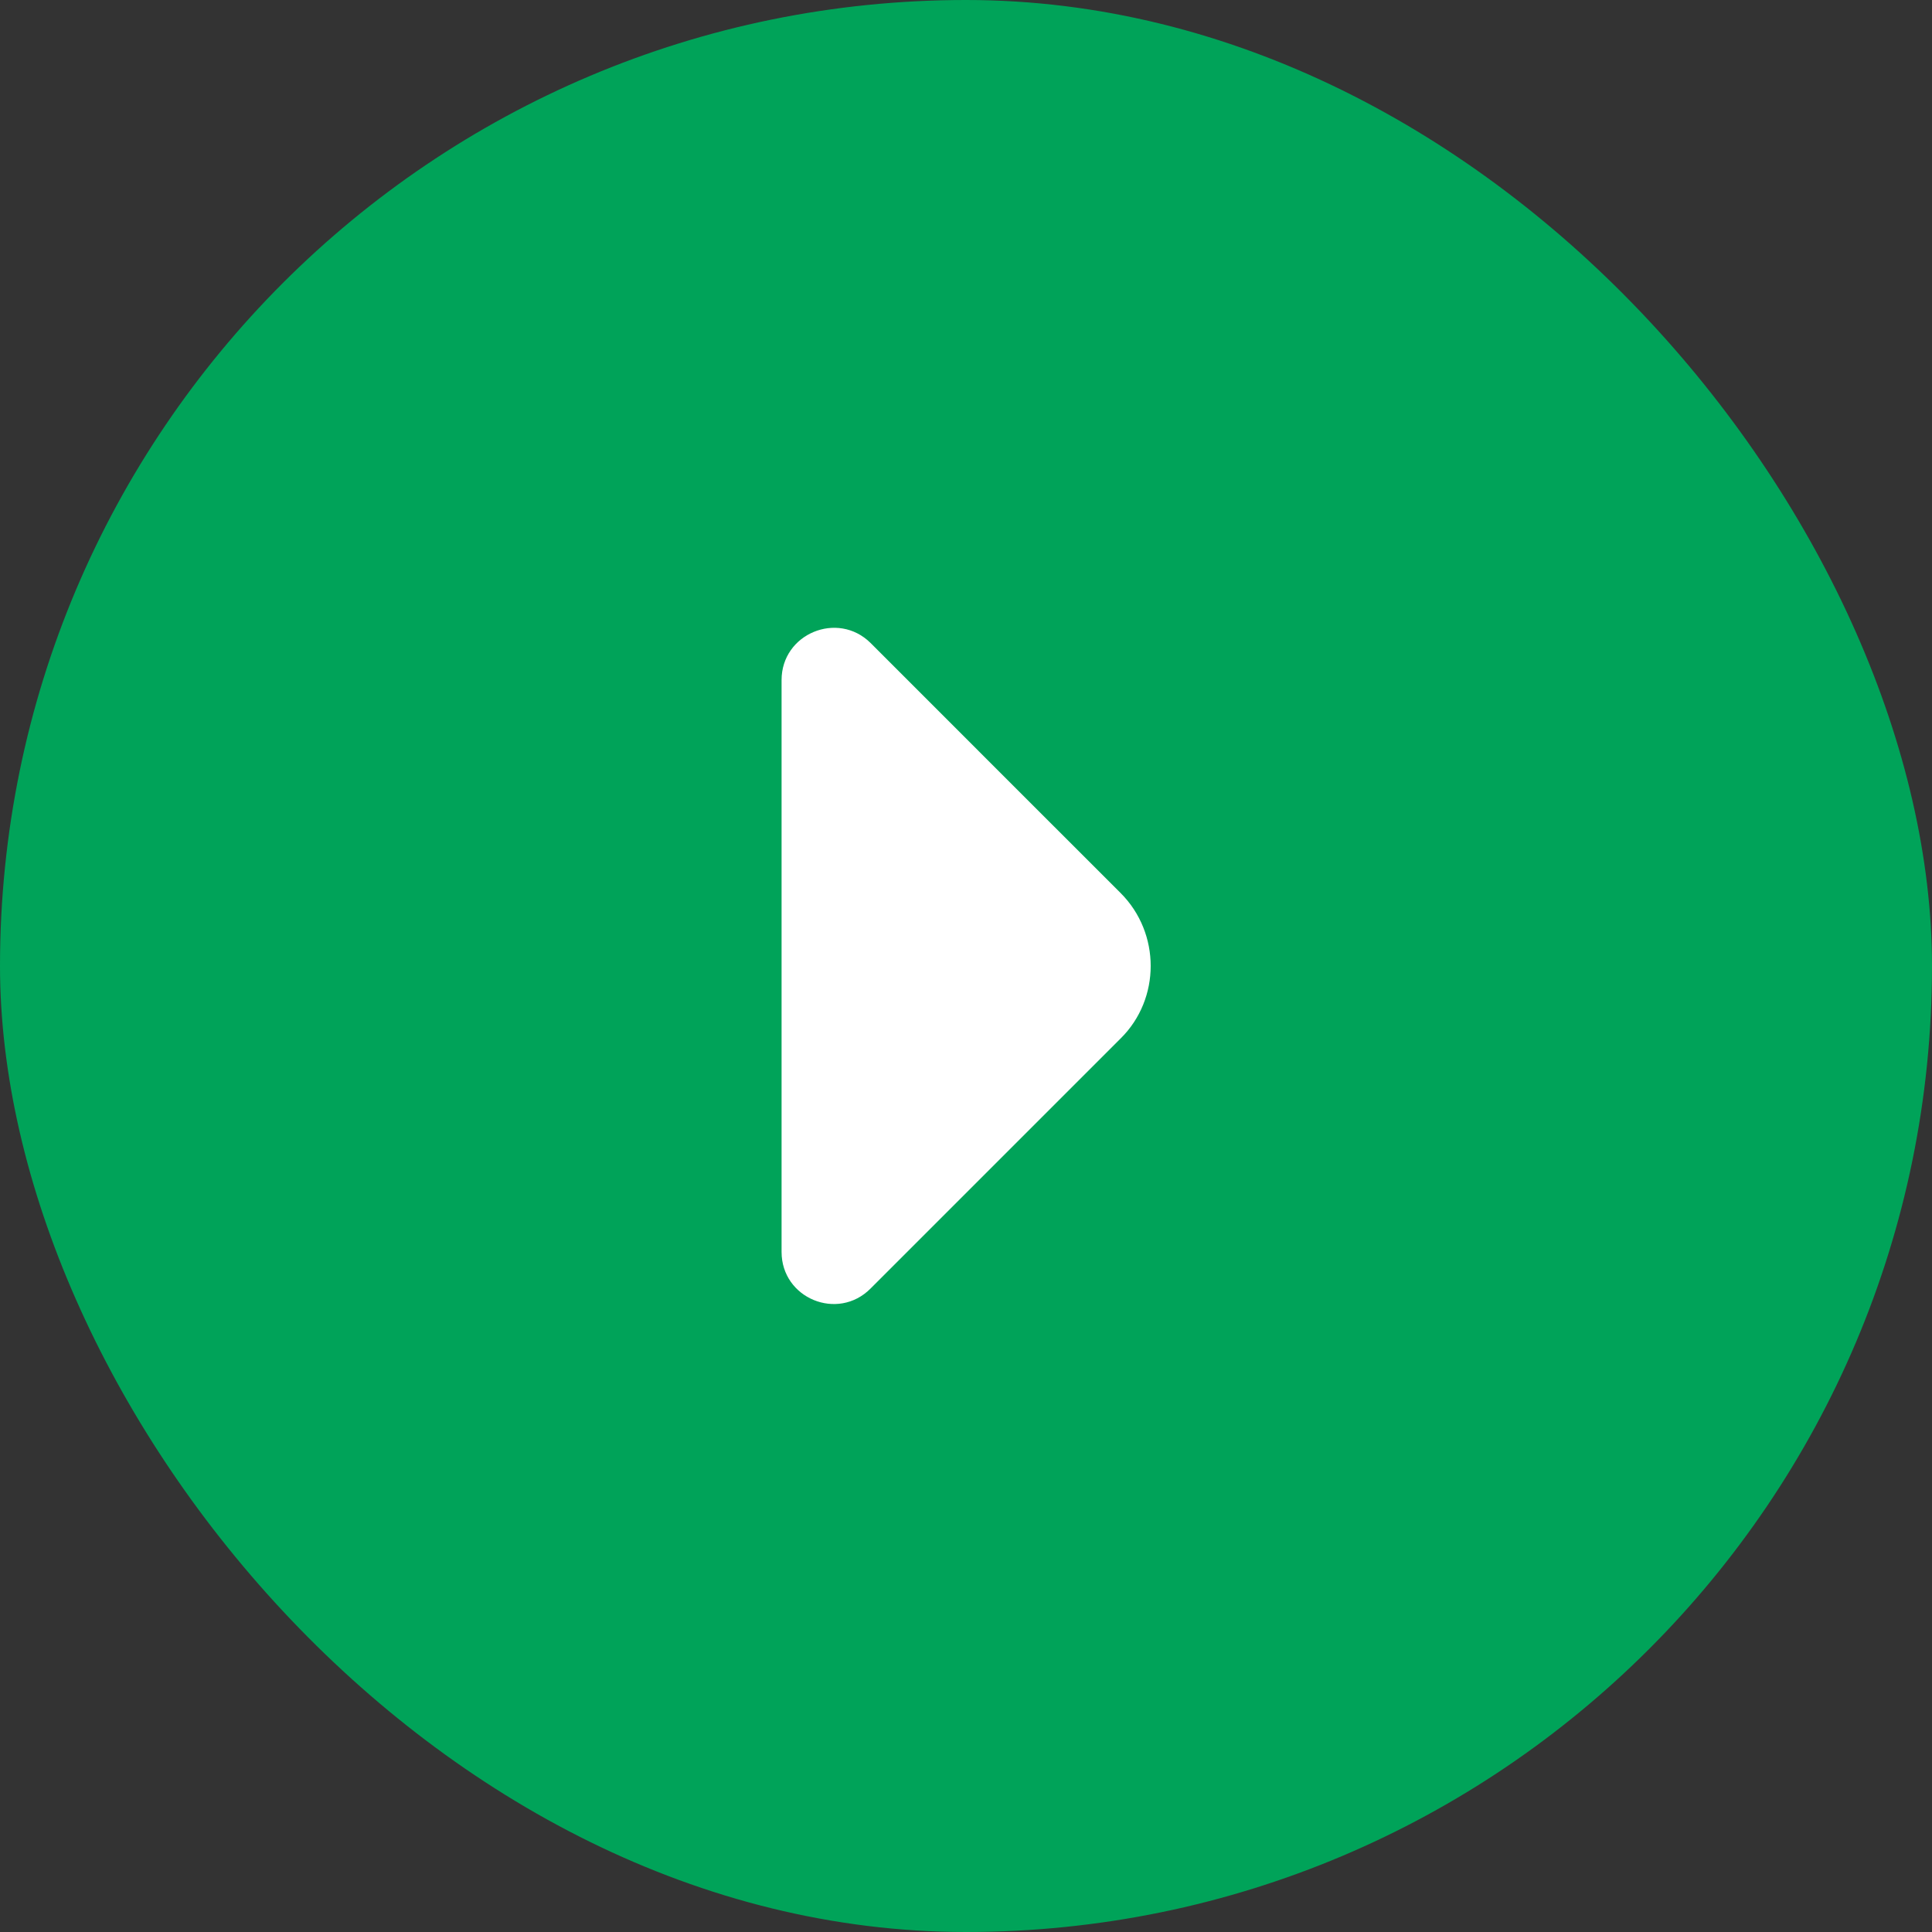
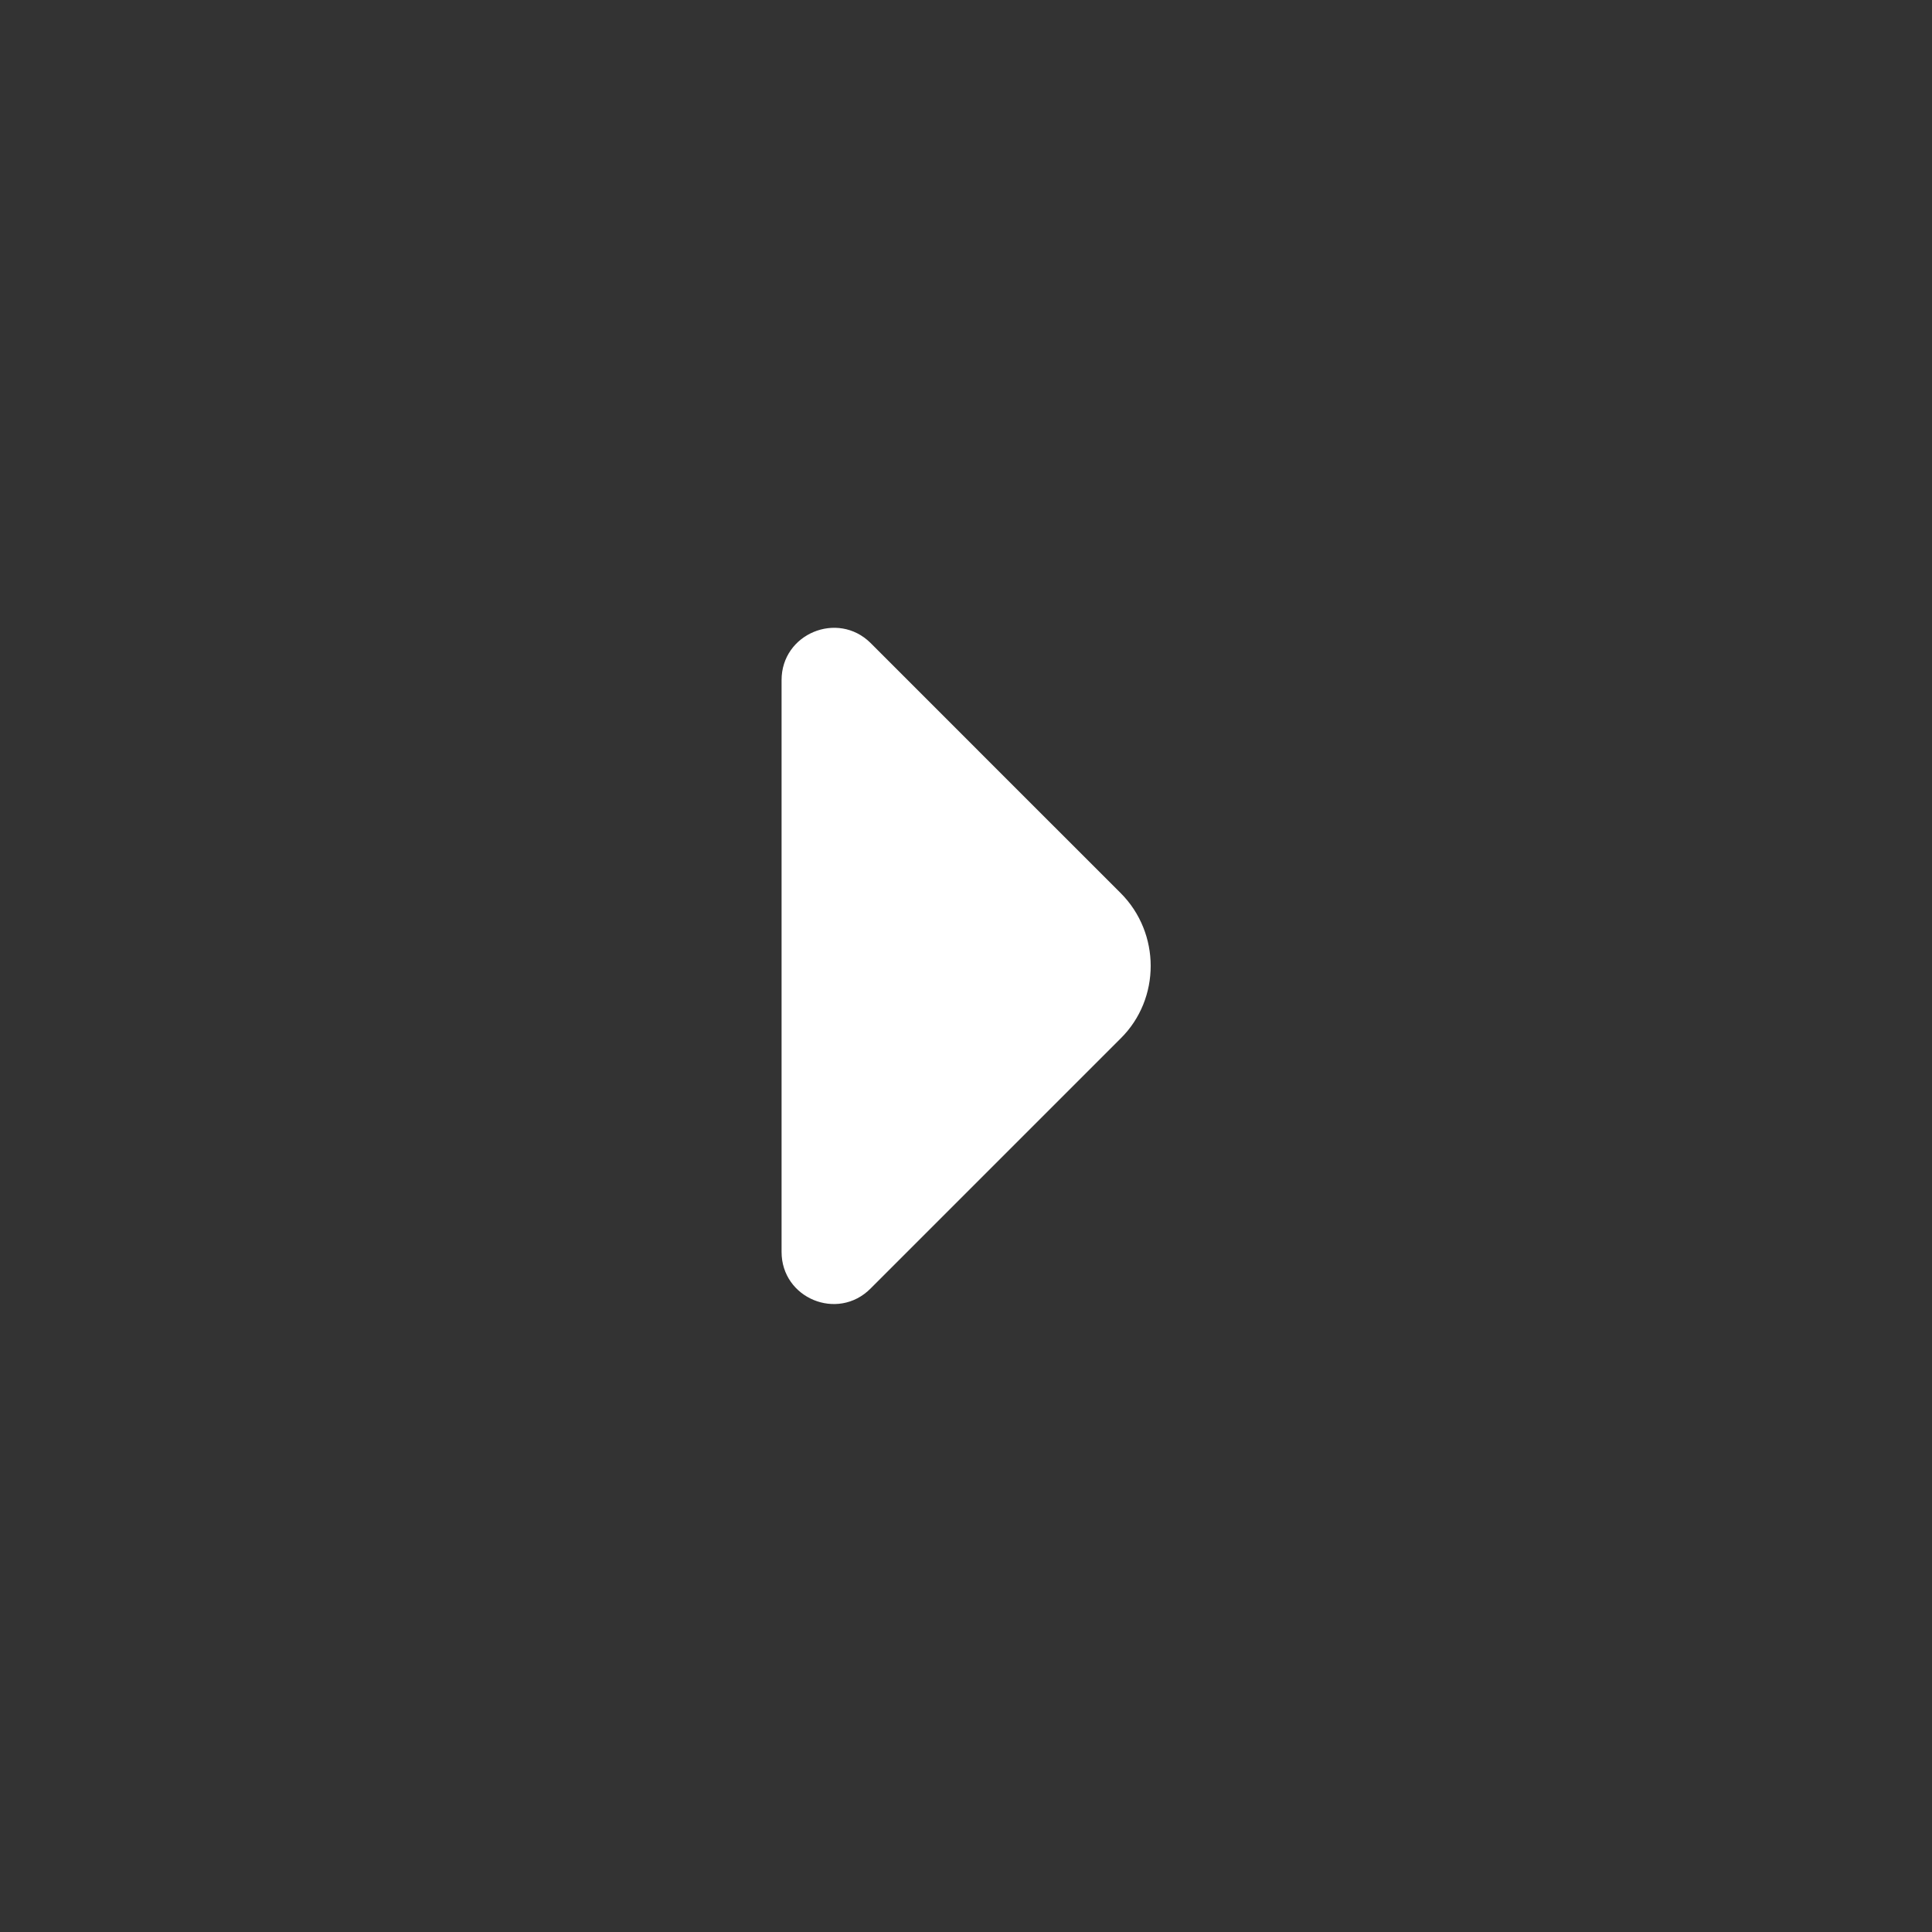
<svg xmlns="http://www.w3.org/2000/svg" width="50" height="50" viewBox="0 0 50 50" fill="none">
  <rect x="0" y="0" width="50" height="50" fill="#333333" stroke="none" />
-   <rect width="50" height="50" rx="25" fill="#00A359" />
  <path d="M29.002 23.112L26.539 20.65L22.527 16.637C21.677 15.8 20.227 16.4 20.227 17.6V25.387V32.4C20.227 33.6 21.677 34.2 22.527 33.35L29.002 26.875C30.039 25.85 30.039 24.15 29.002 23.112Z" fill="white" />
</svg>